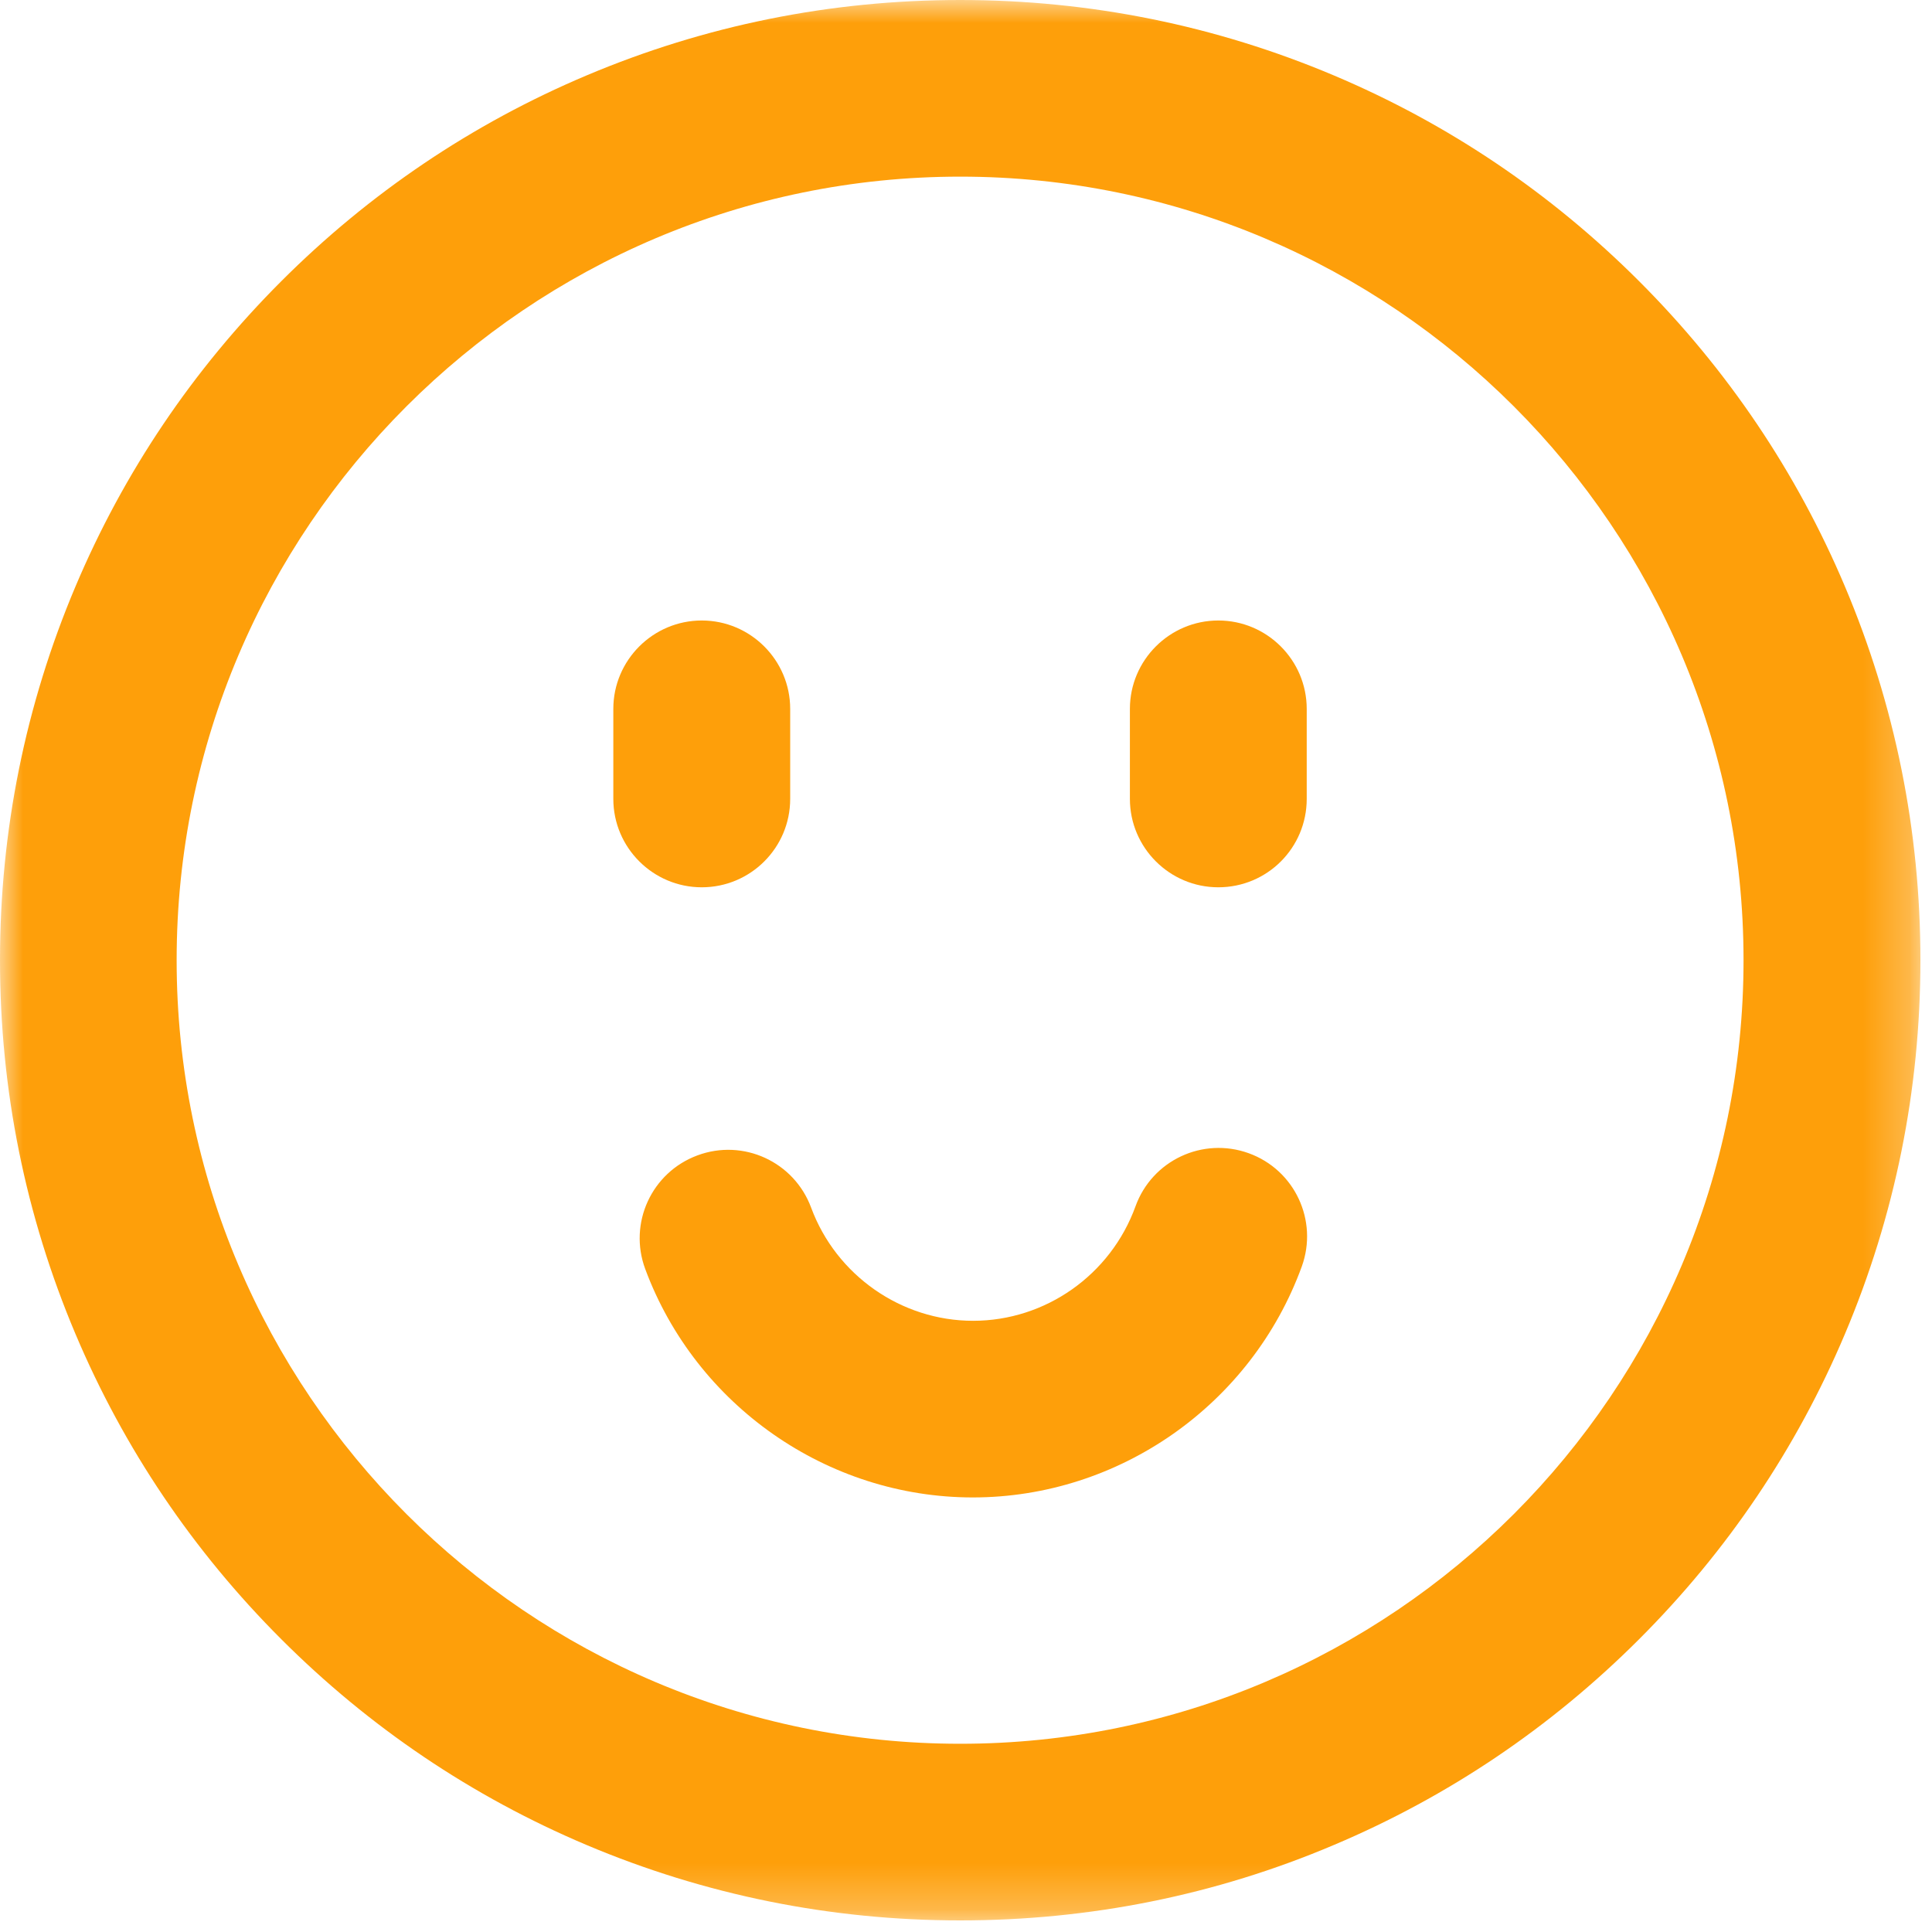
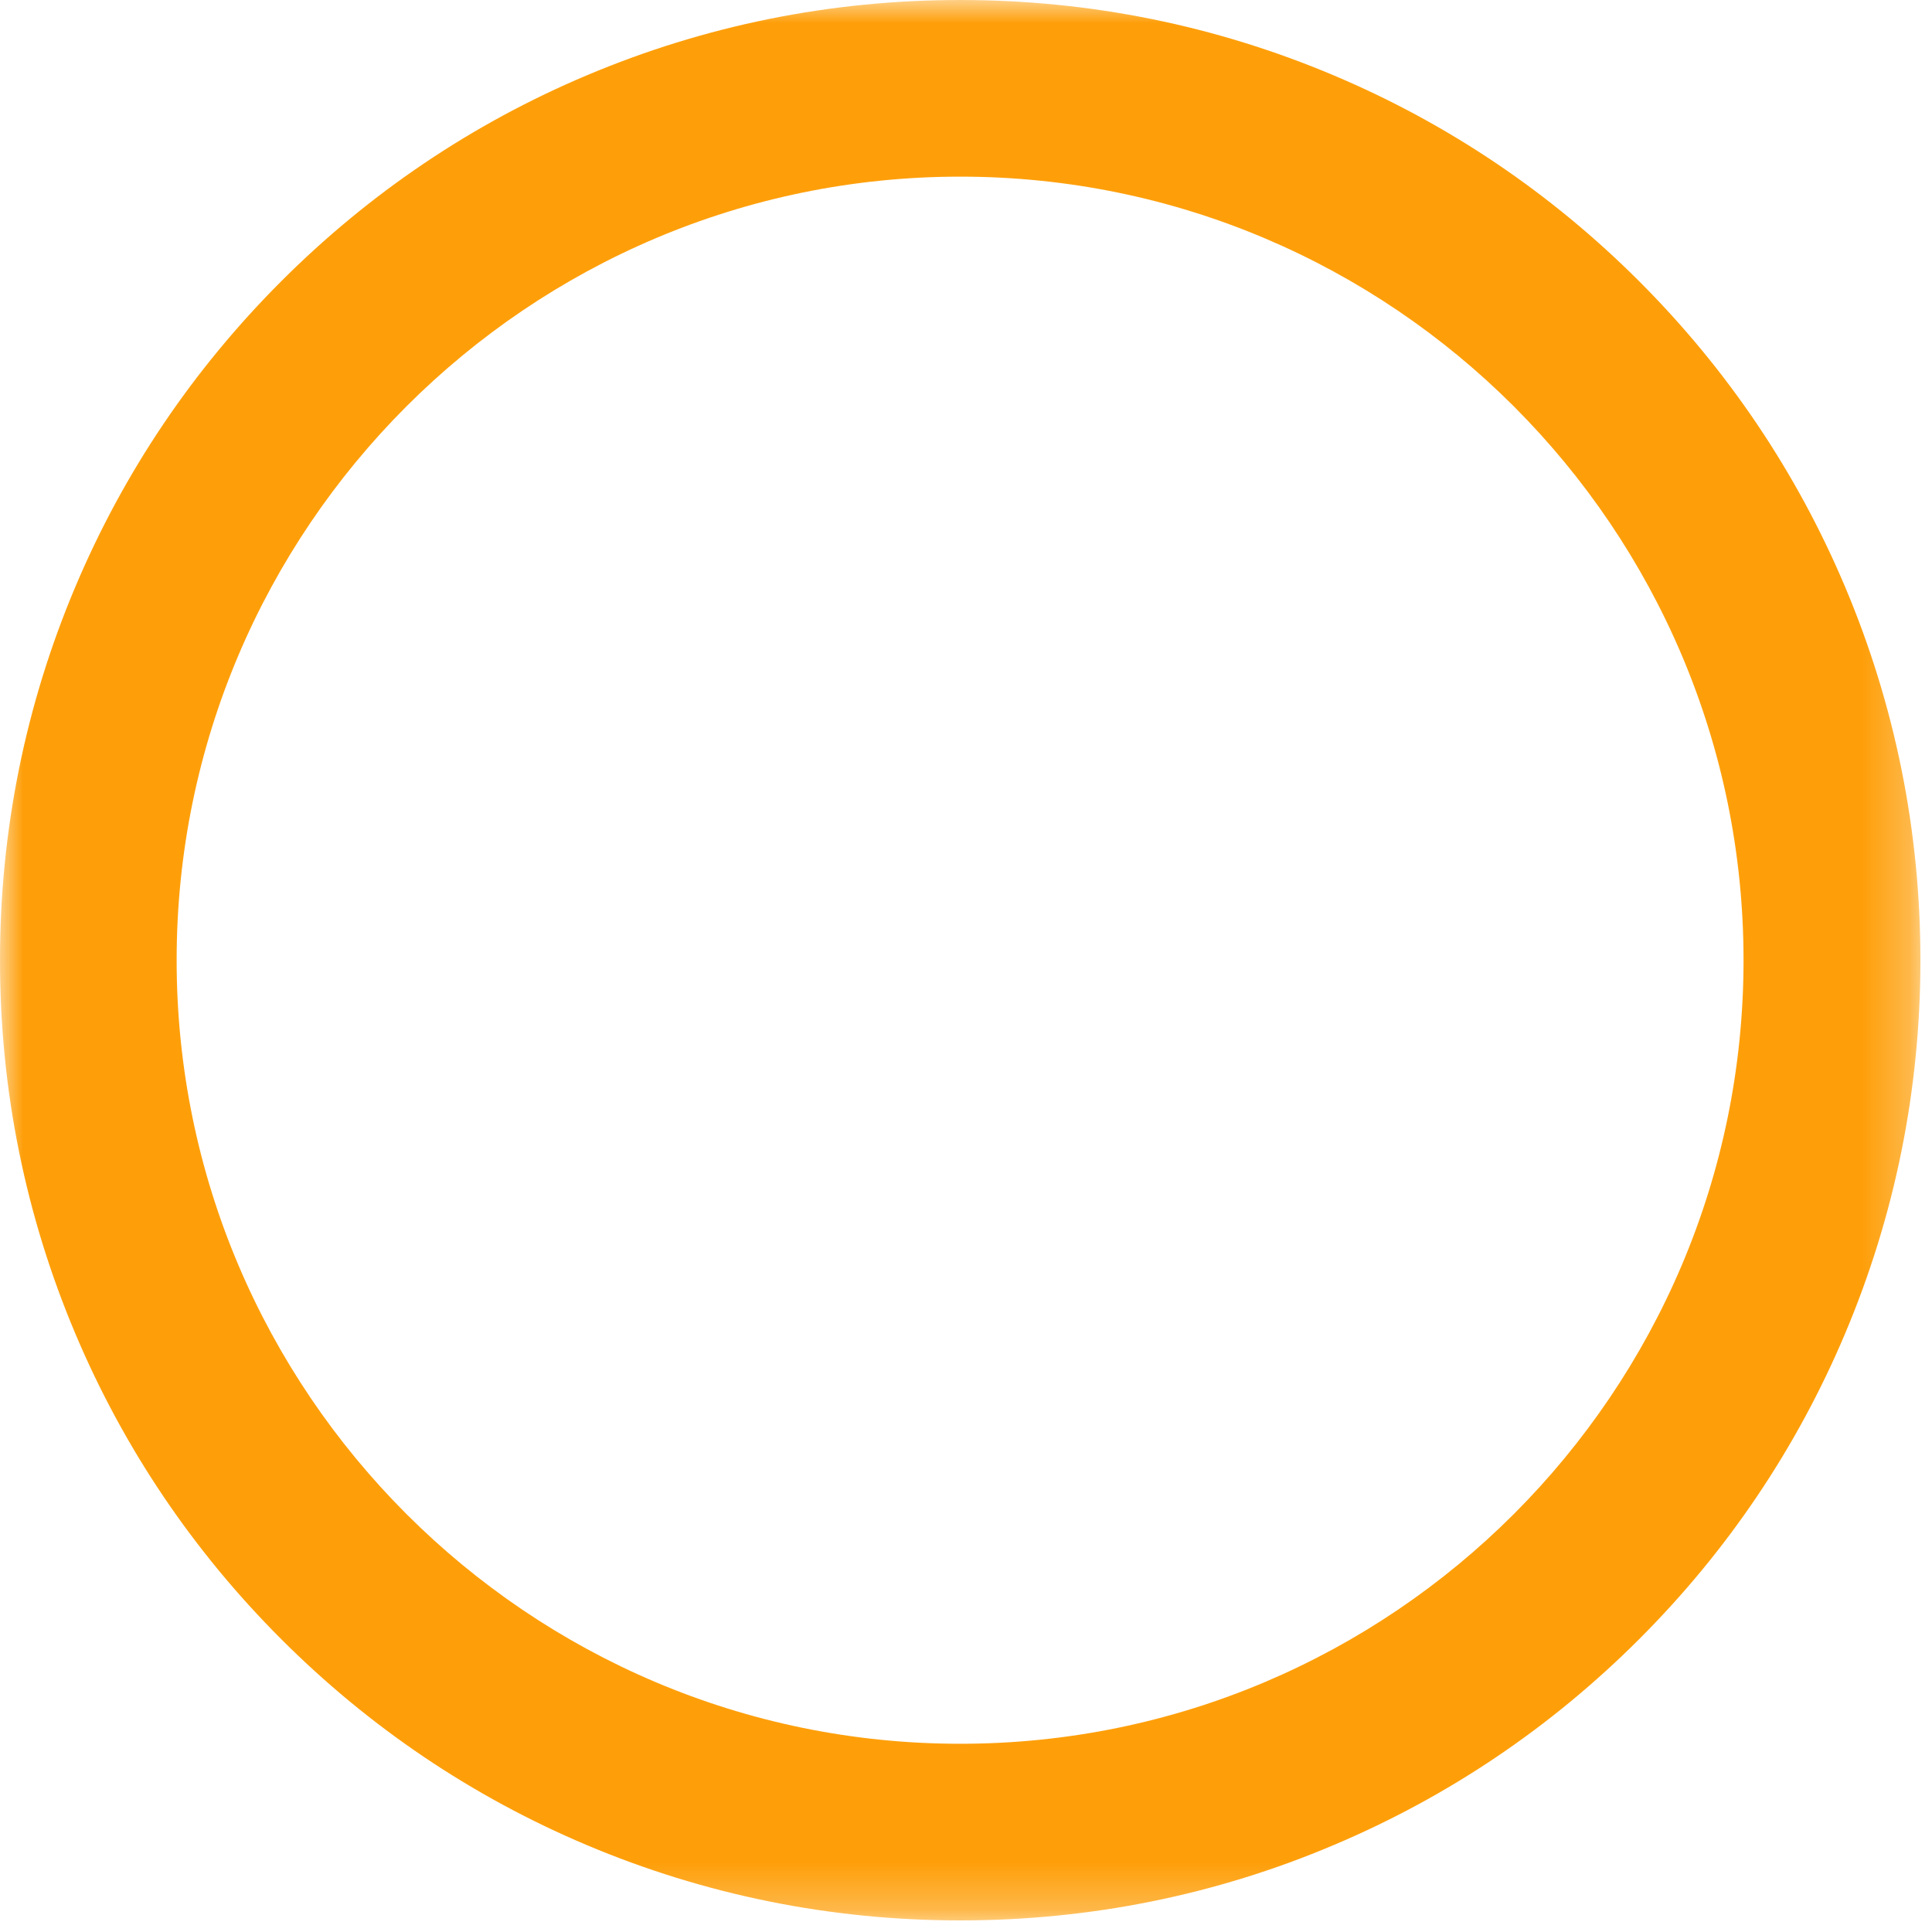
<svg xmlns="http://www.w3.org/2000/svg" xmlns:xlink="http://www.w3.org/1999/xlink" width="42px" height="42px" viewBox="0 0 42 42" version="1.1">
  <title>编组</title>
  <defs>
    <polygon id="path-1" points="0 0 41.748 0 41.748 41.748 0 41.748" />
  </defs>
  <g id="页面-1" stroke="none" stroke-width="1" fill="none" fill-rule="evenodd">
    <g id="Apple-TV备份-2" transform="translate(-1268, -809)">
      <g id="编组-16" transform="translate(260, 651)">
        <g id="编组" transform="translate(1008, 158)">
          <g>
            <mask id="mask-2" fill="white">
              <use xlink:href="#path-1" />
            </mask>
            <g id="Clip-4" />
            <path d="M20.874,3.84 C11.482,3.84 3.84,11.483 3.84,20.874 C3.84,30.266 11.482,37.908 20.874,37.908 C30.266,37.908 37.903,30.266 37.903,20.874 C37.903,11.483 30.266,3.84 20.874,3.84 M20.874,41.748 C18.056,41.748 15.323,41.195 12.748,40.107 C10.263,39.057 8.032,37.552 6.114,35.634 C4.196,33.717 2.691,31.485 1.641,29 C0.553,26.426 0,23.692 0,20.874 C0,18.056 0.553,15.323 1.641,12.749 C2.691,10.264 4.196,8.032 6.114,6.114 C8.032,4.196 10.263,2.691 12.748,1.641 C15.323,0.553 18.056,-0 20.874,-0 C23.692,-0 26.425,0.553 29,1.641 C31.485,2.691 33.716,4.196 35.634,6.114 C37.552,8.032 39.057,10.264 40.107,12.749 C41.195,15.323 41.748,18.056 41.748,20.874 C41.748,23.692 41.195,26.426 40.107,29 C39.057,31.485 37.552,33.717 35.634,35.634 C33.716,37.552 31.485,39.057 29,40.107 C26.425,41.2 23.687,41.748 20.874,41.748" id="Fill-3" fill="#FE9F0A" mask="url(#mask-2)" />
          </g>
-           <path d="M26.485,19.289 C25.425,19.289 24.563,18.426 24.563,17.367 L24.563,15.411 C24.563,14.352 25.425,13.489 26.485,13.489 C27.545,13.489 28.407,14.352 28.407,15.411 L28.407,17.367 C28.407,18.431 27.549,19.289 26.485,19.289 M15.256,19.289 C14.196,19.289 13.333,18.426 13.333,17.367 L13.333,15.411 C13.333,14.352 14.196,13.489 15.256,13.489 C16.315,13.489 17.178,14.352 17.178,15.411 L17.178,17.367 C17.178,18.431 16.315,19.289 15.256,19.289 M21.149,32.553 C17.989,32.553 15.129,30.556 14.027,27.588 C13.657,26.594 14.163,25.487 15.162,25.117 C16.156,24.747 17.262,25.253 17.633,26.252 C18.177,27.724 19.593,28.713 21.154,28.713 C22.729,28.713 24.145,27.715 24.685,26.224 C25.046,25.225 26.147,24.709 27.146,25.07 C28.145,25.431 28.661,26.533 28.3,27.532 C27.207,30.533 24.333,32.553 21.149,32.553" id="Fill-5" fill="#FE9F0A" />
        </g>
      </g>
    </g>
  </g>
</svg>